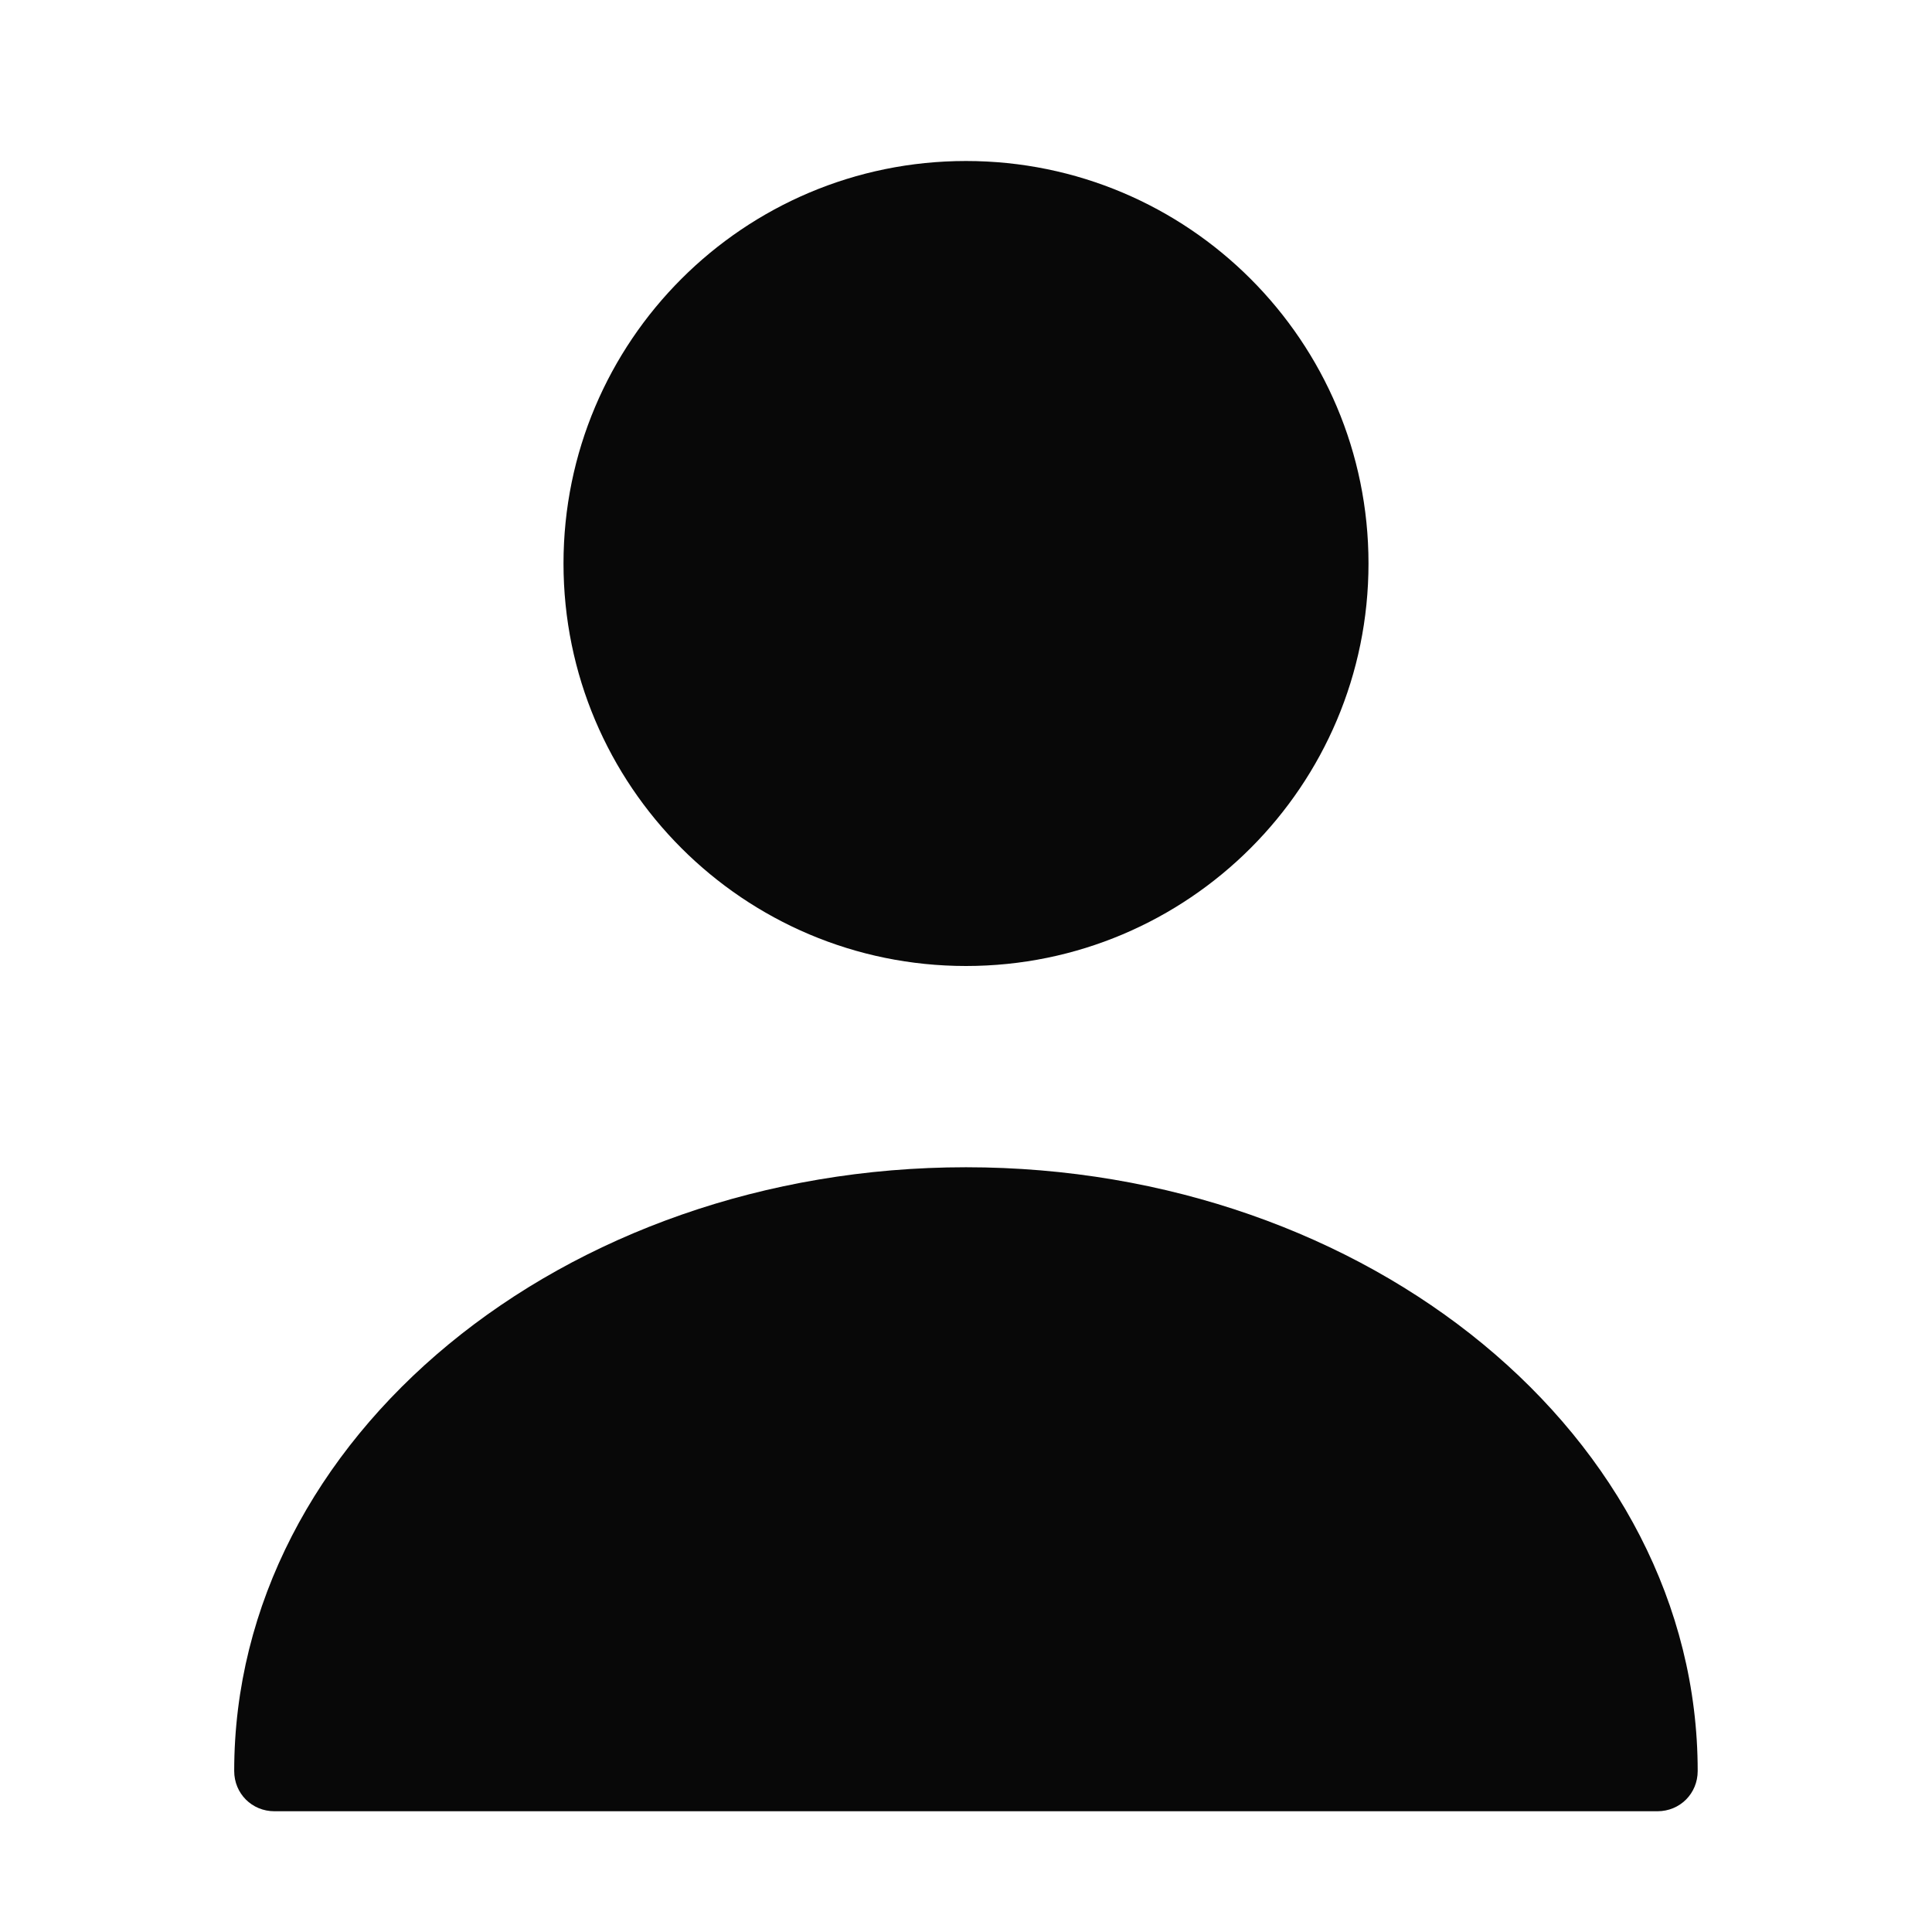
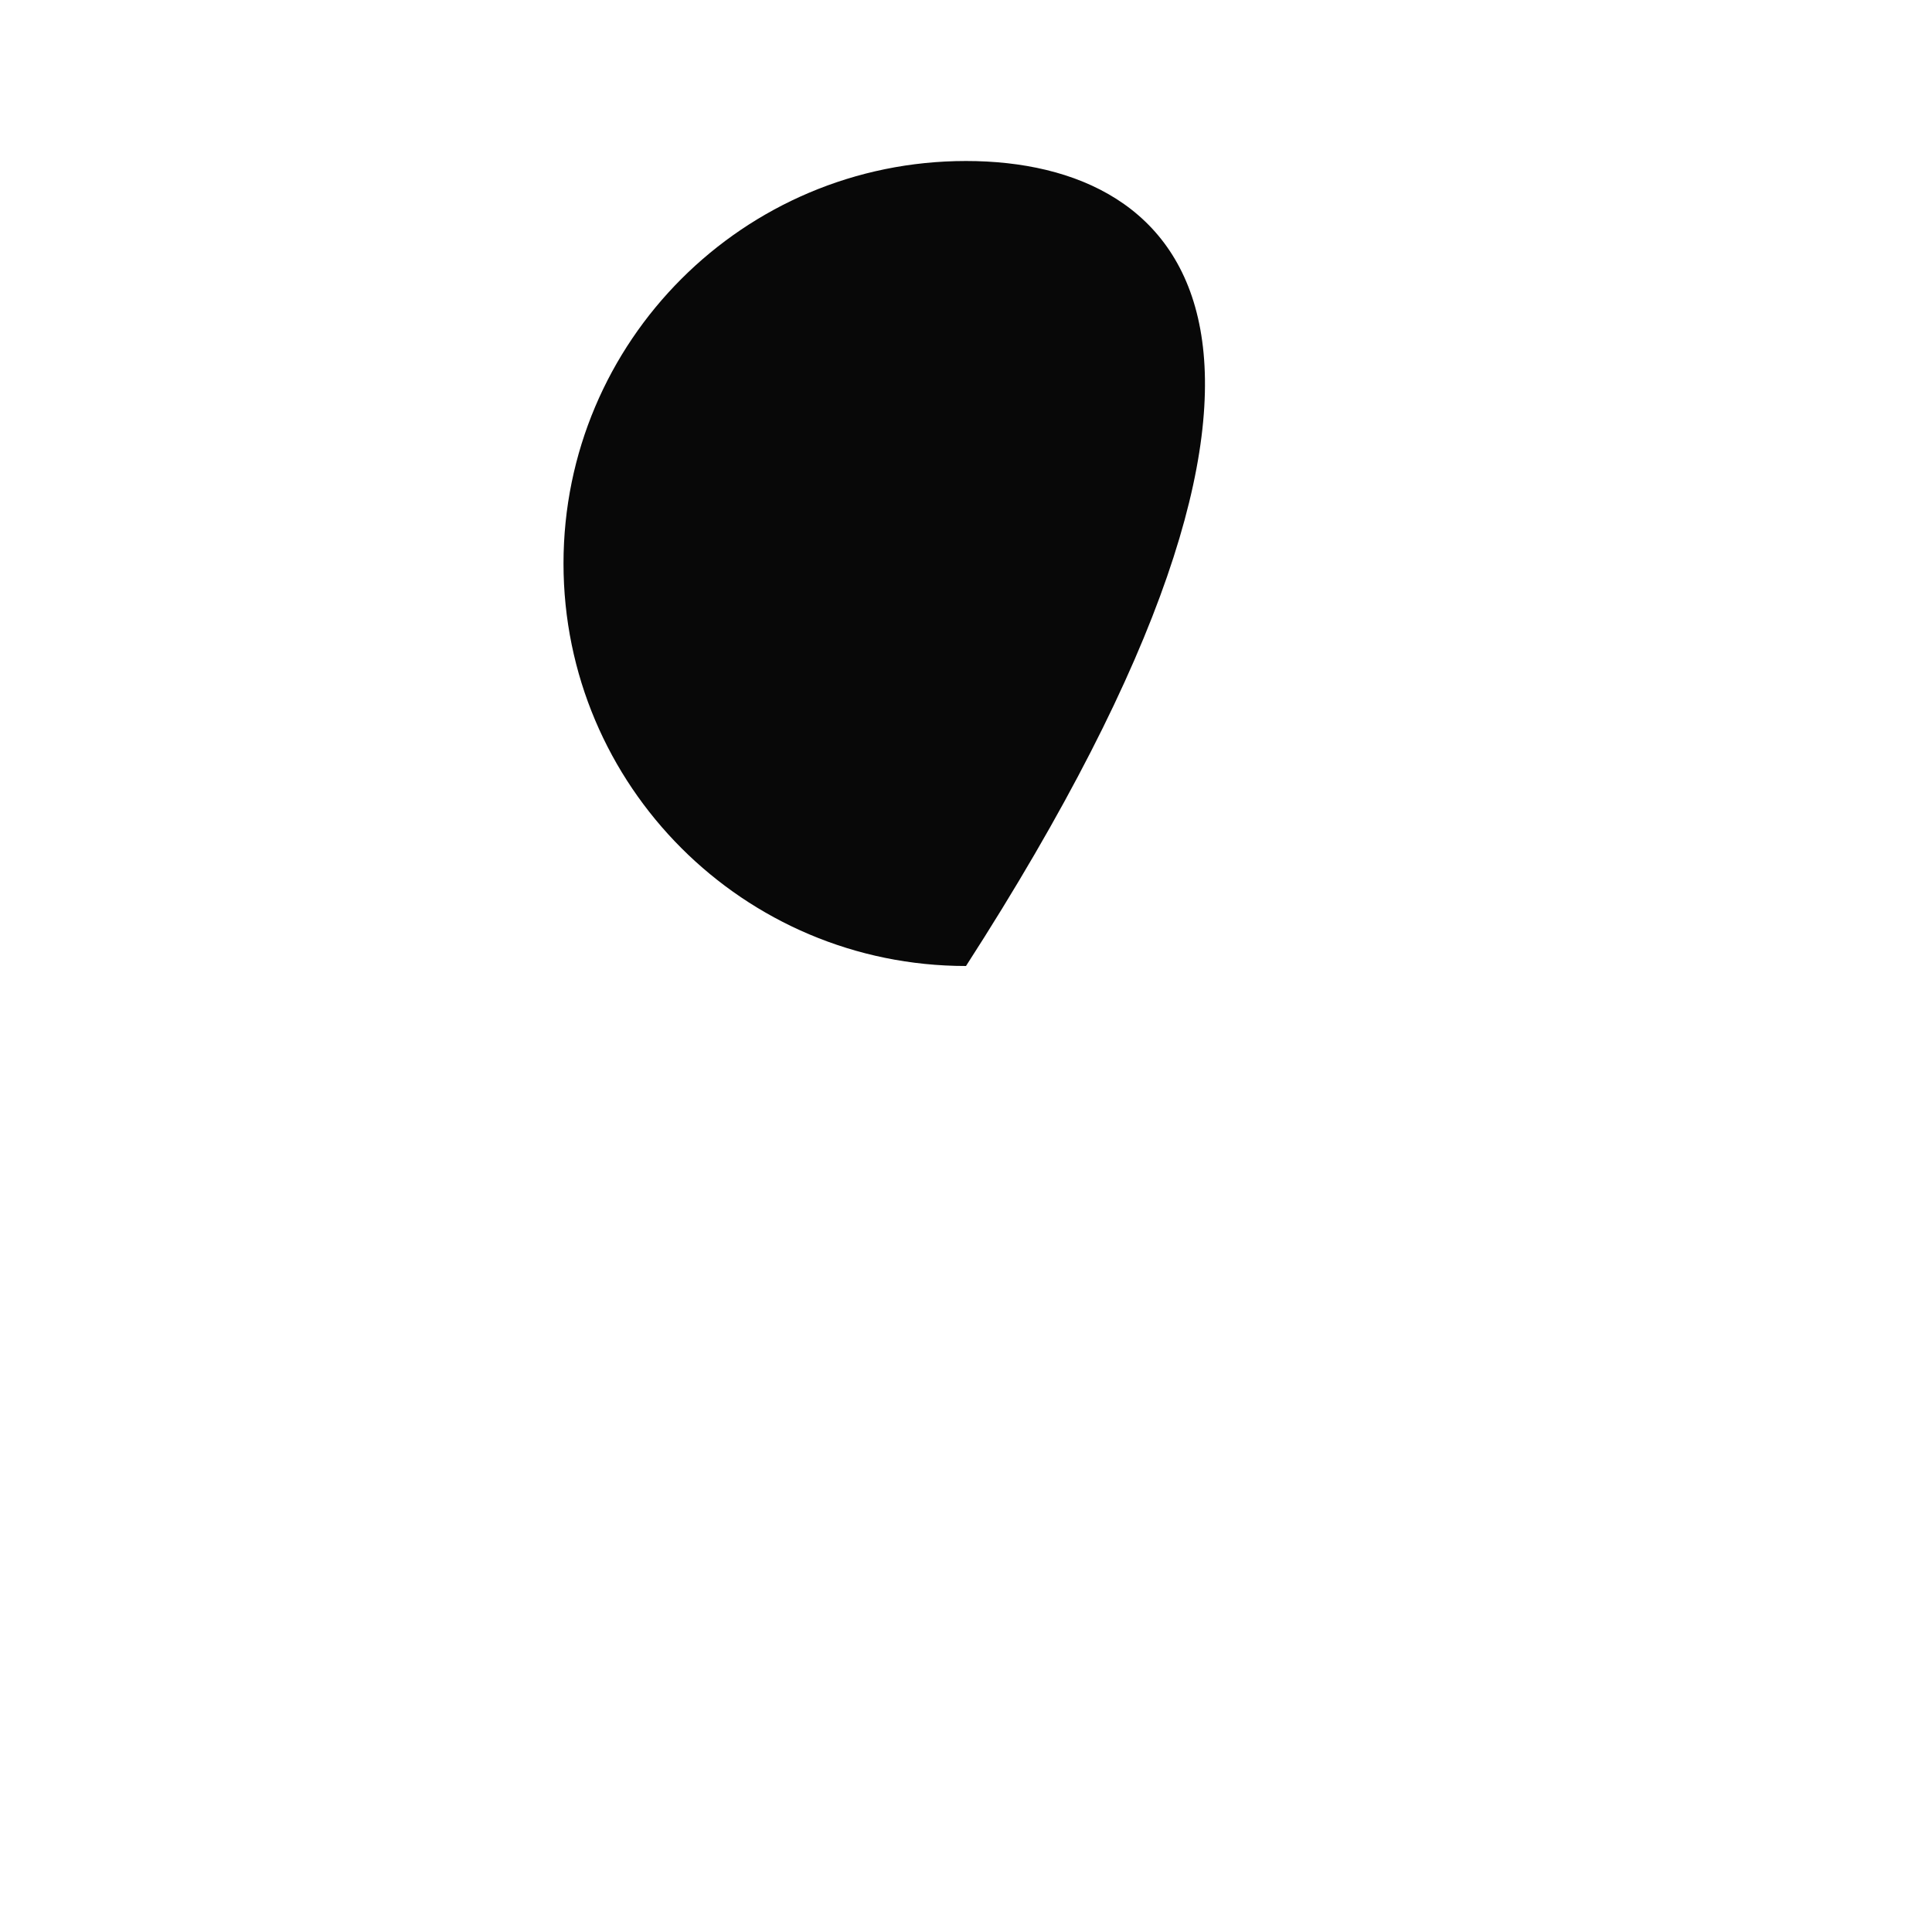
<svg xmlns="http://www.w3.org/2000/svg" width="18" height="18" viewBox="0 0 18 18" fill="none">
-   <path d="M9 9C11.071 9 12.75 7.321 12.75 5.25C12.75 3.179 11.071 1.5 9 1.5C6.929 1.5 5.25 3.179 5.25 5.25C5.25 7.321 6.929 9 9 9Z" fill="#080808" />
-   <path d="M9 10.875C5.242 10.875 2.182 13.395 2.182 16.5C2.182 16.71 2.347 16.875 2.557 16.875H15.442C15.652 16.875 15.817 16.71 15.817 16.5C15.817 13.395 12.757 10.875 9 10.875Z" fill="#080808" />
+   <path d="M9 9C12.75 3.179 11.071 1.5 9 1.5C6.929 1.5 5.25 3.179 5.25 5.25C5.25 7.321 6.929 9 9 9Z" fill="#080808" />
</svg>